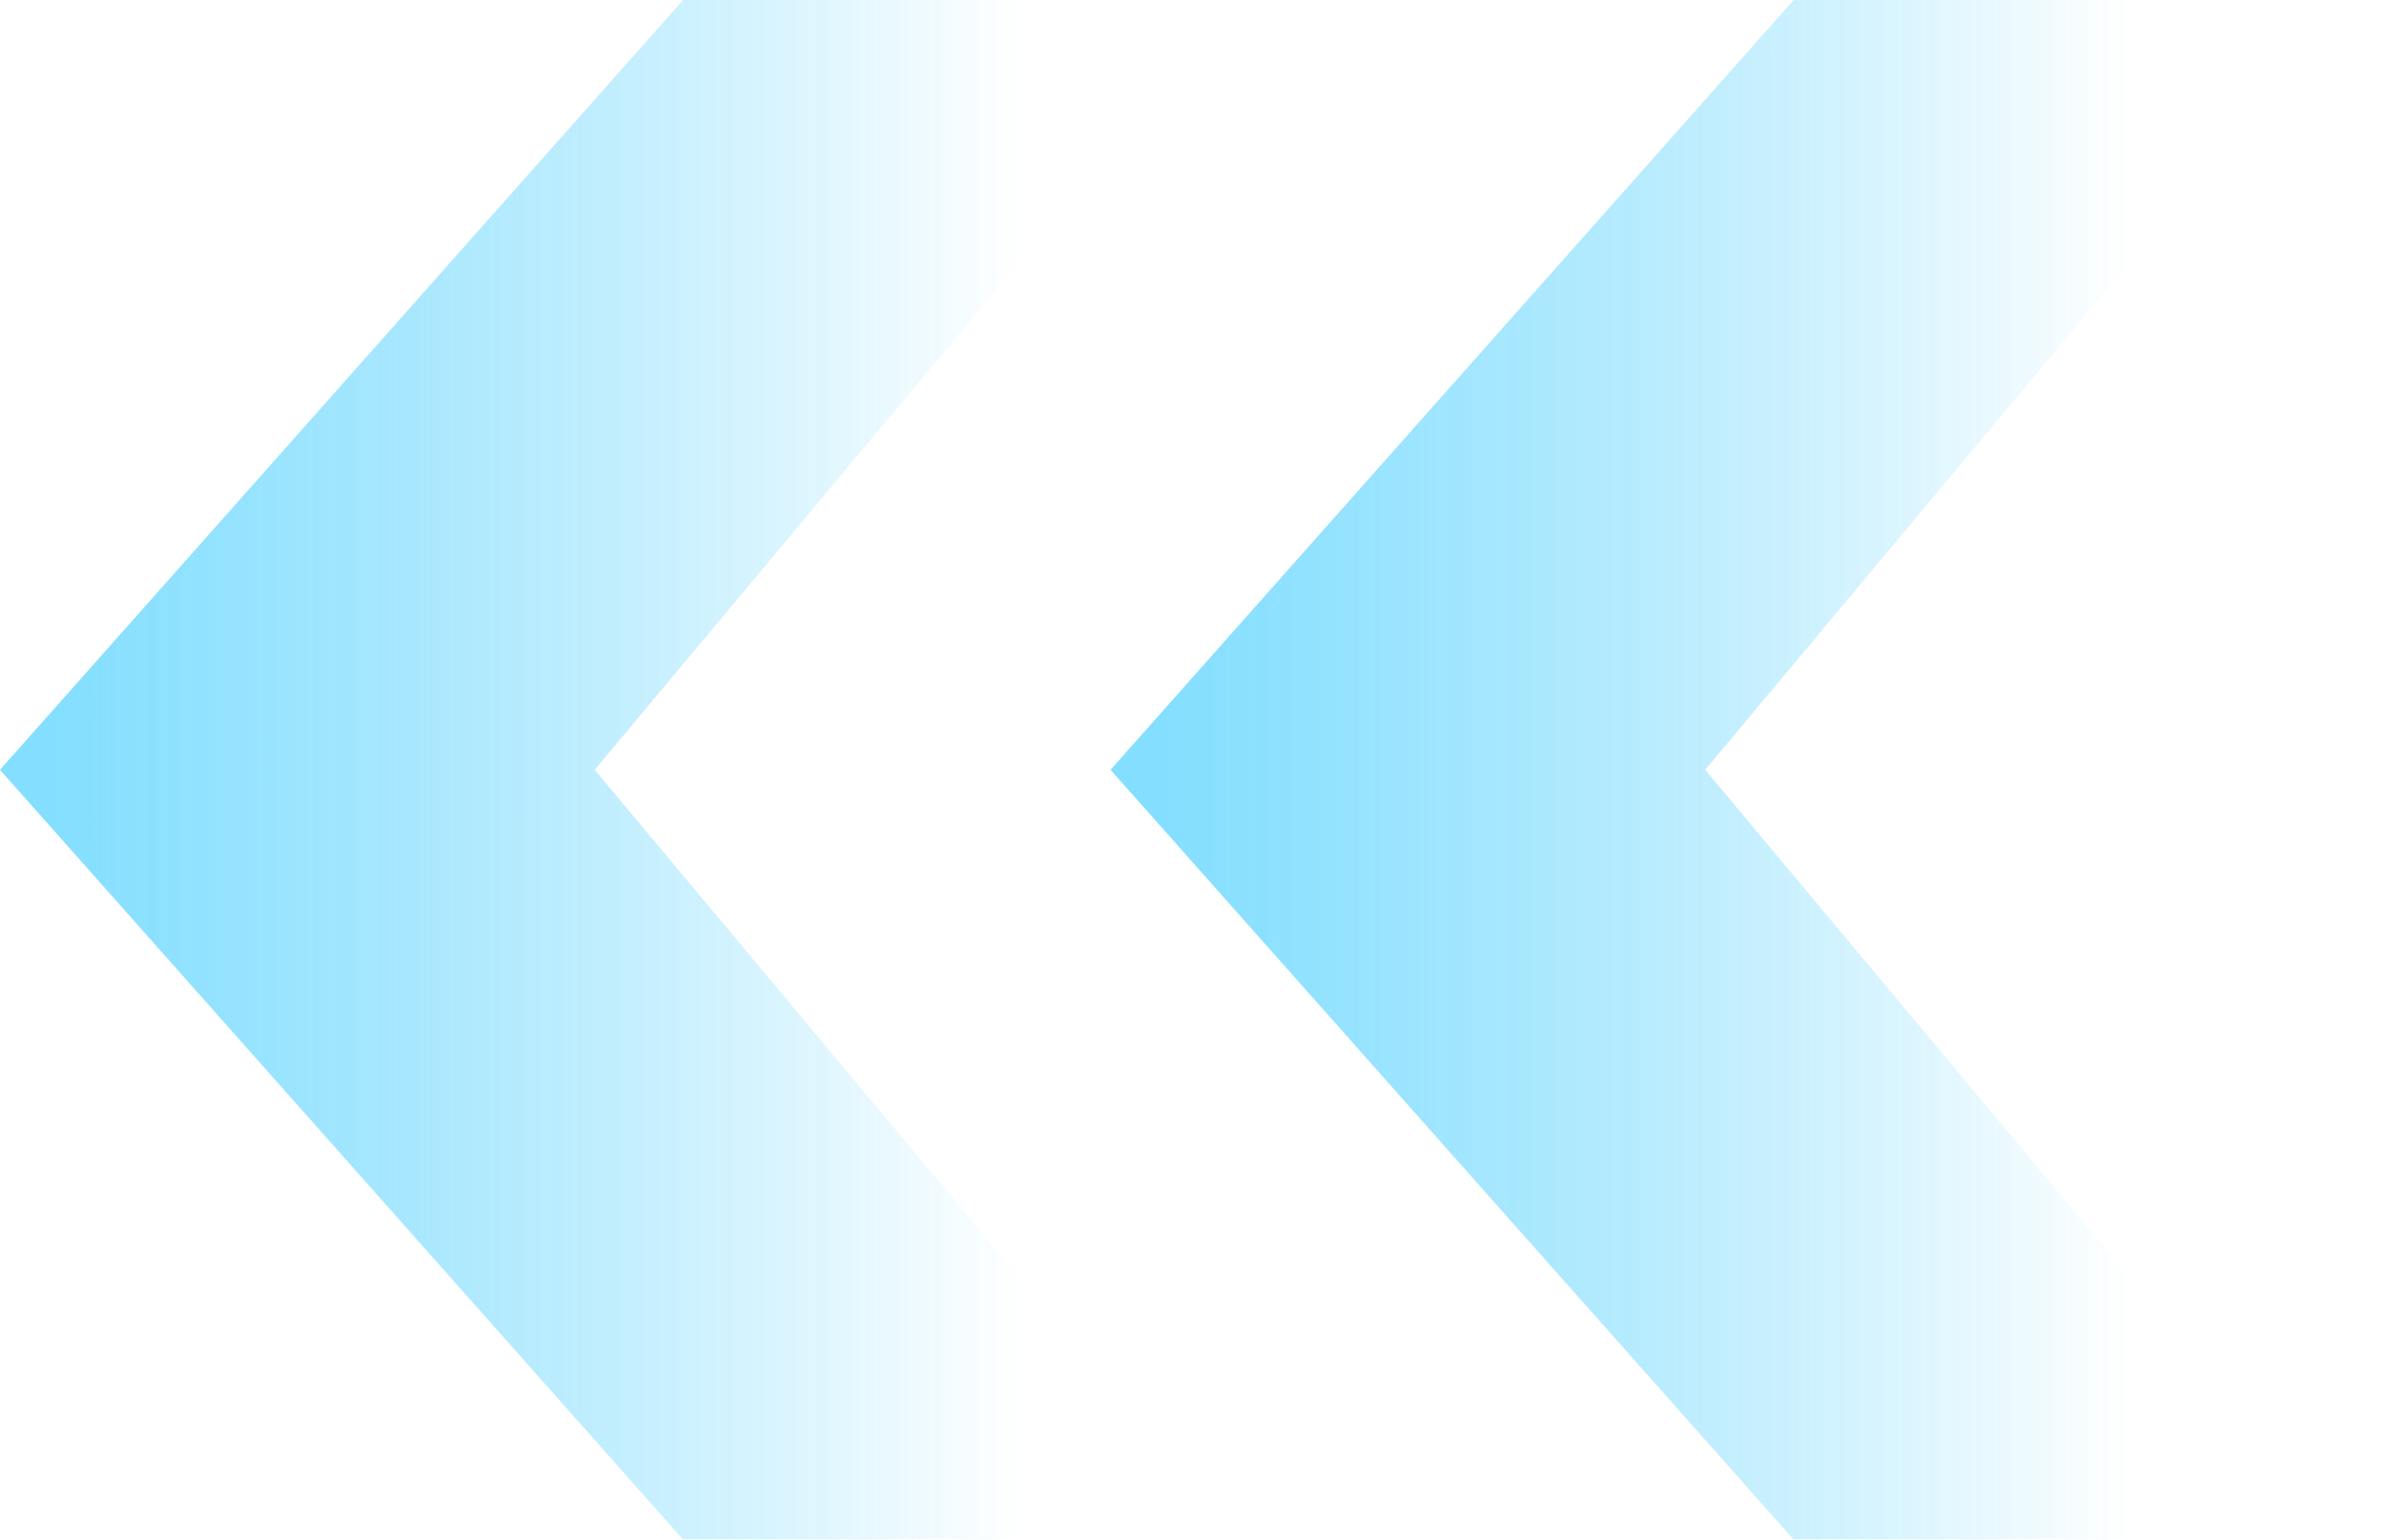
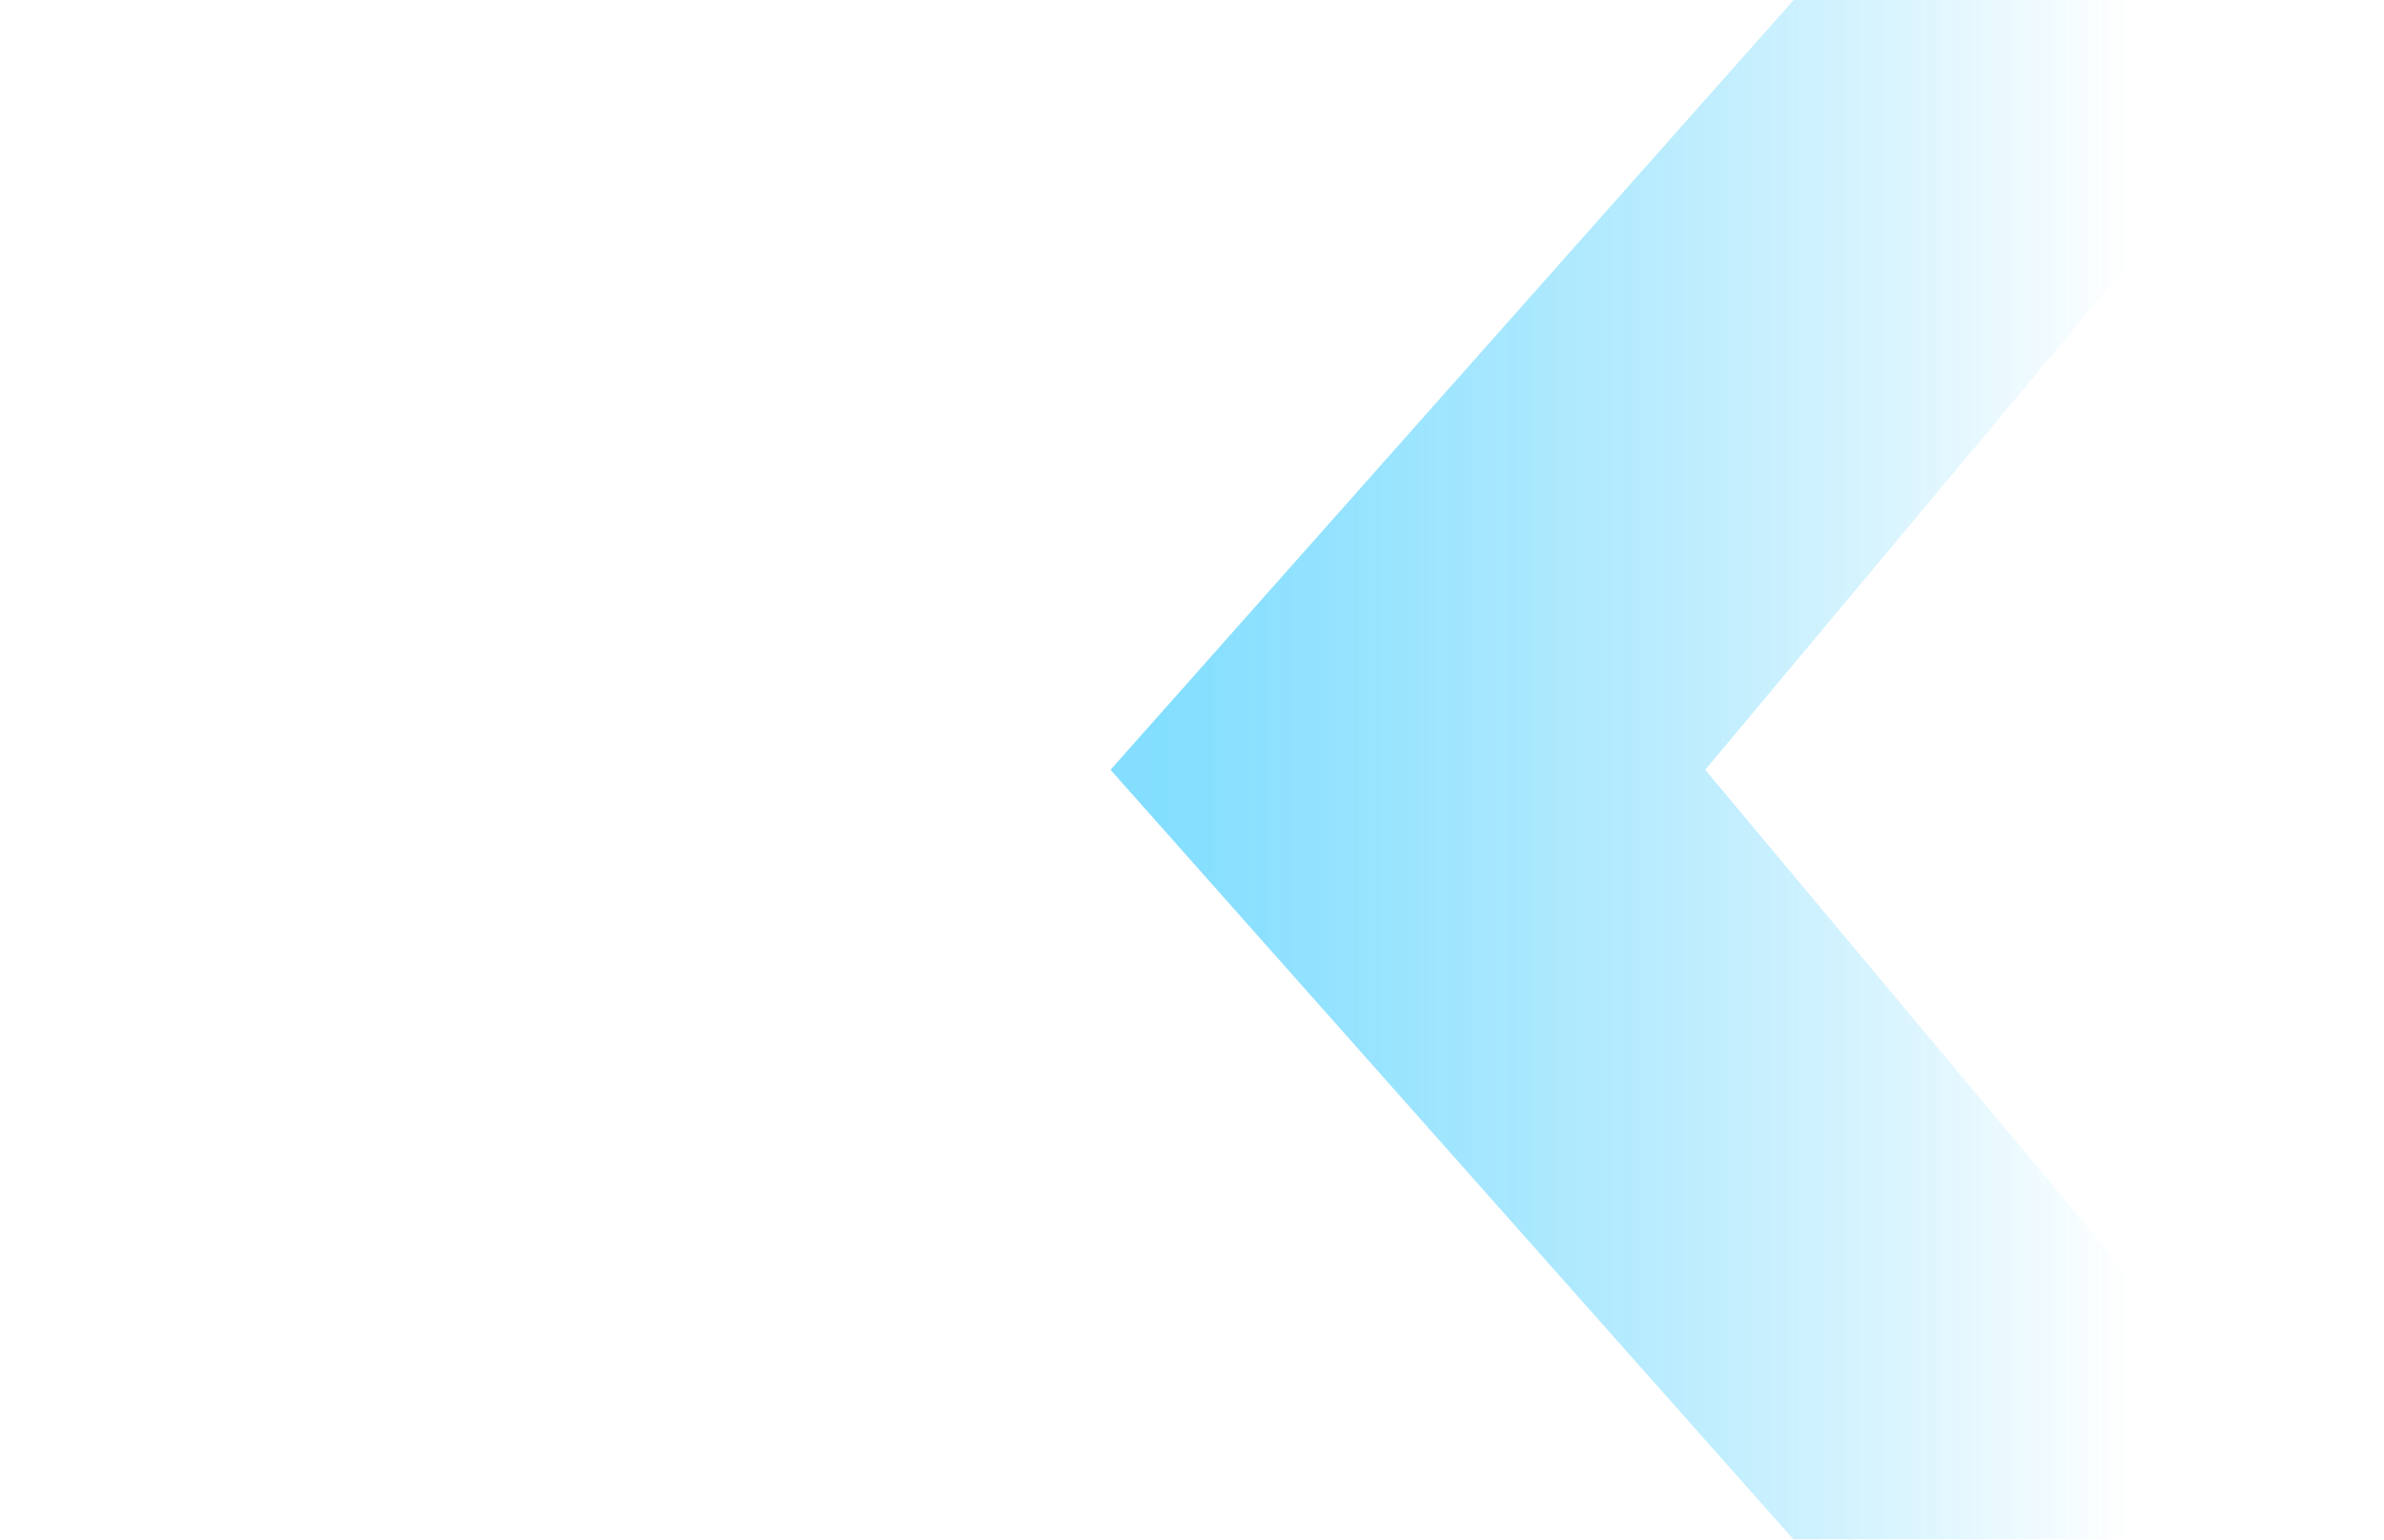
<svg xmlns="http://www.w3.org/2000/svg" width="48" height="31" viewBox="0 0 48 31" fill="none">
  <g id="Group" opacity="0.8">
    <g id="Group_2" opacity="0.8">
      <path id="Vector" d="M47.294 31L36.114 31L22.36 15.5L36.114 2.57729e-05L47.294 2.47955e-05L34.333 15.5L47.294 31Z" fill="url(#paint0_linear_1_4262)" />
    </g>
    <g id="Group_3" opacity="0.8">
-       <path id="Vector_2" d="M24.934 31L13.754 31L-0 15.5L13.754 2.5796e-05L24.934 2.47955e-05L11.973 15.5L24.934 31Z" fill="url(#paint1_linear_1_4262)" />
-     </g>
+       </g>
  </g>
  <defs>
    <linearGradient id="paint0_linear_1_4262" x1="23.211" y1="14.126" x2="42.9" y2="14.126" gradientUnits="userSpaceOnUse">
      <stop stop-color="#3DCCFF" />
      <stop offset="1" stop-color="#00B8F9" stop-opacity="0" />
    </linearGradient>
    <linearGradient id="paint1_linear_1_4262" x1="0.851" y1="14.126" x2="20.54" y2="14.126" gradientUnits="userSpaceOnUse">
      <stop stop-color="#3DCCFF" />
      <stop offset="1" stop-color="#00B8F9" stop-opacity="0" />
    </linearGradient>
  </defs>
</svg>